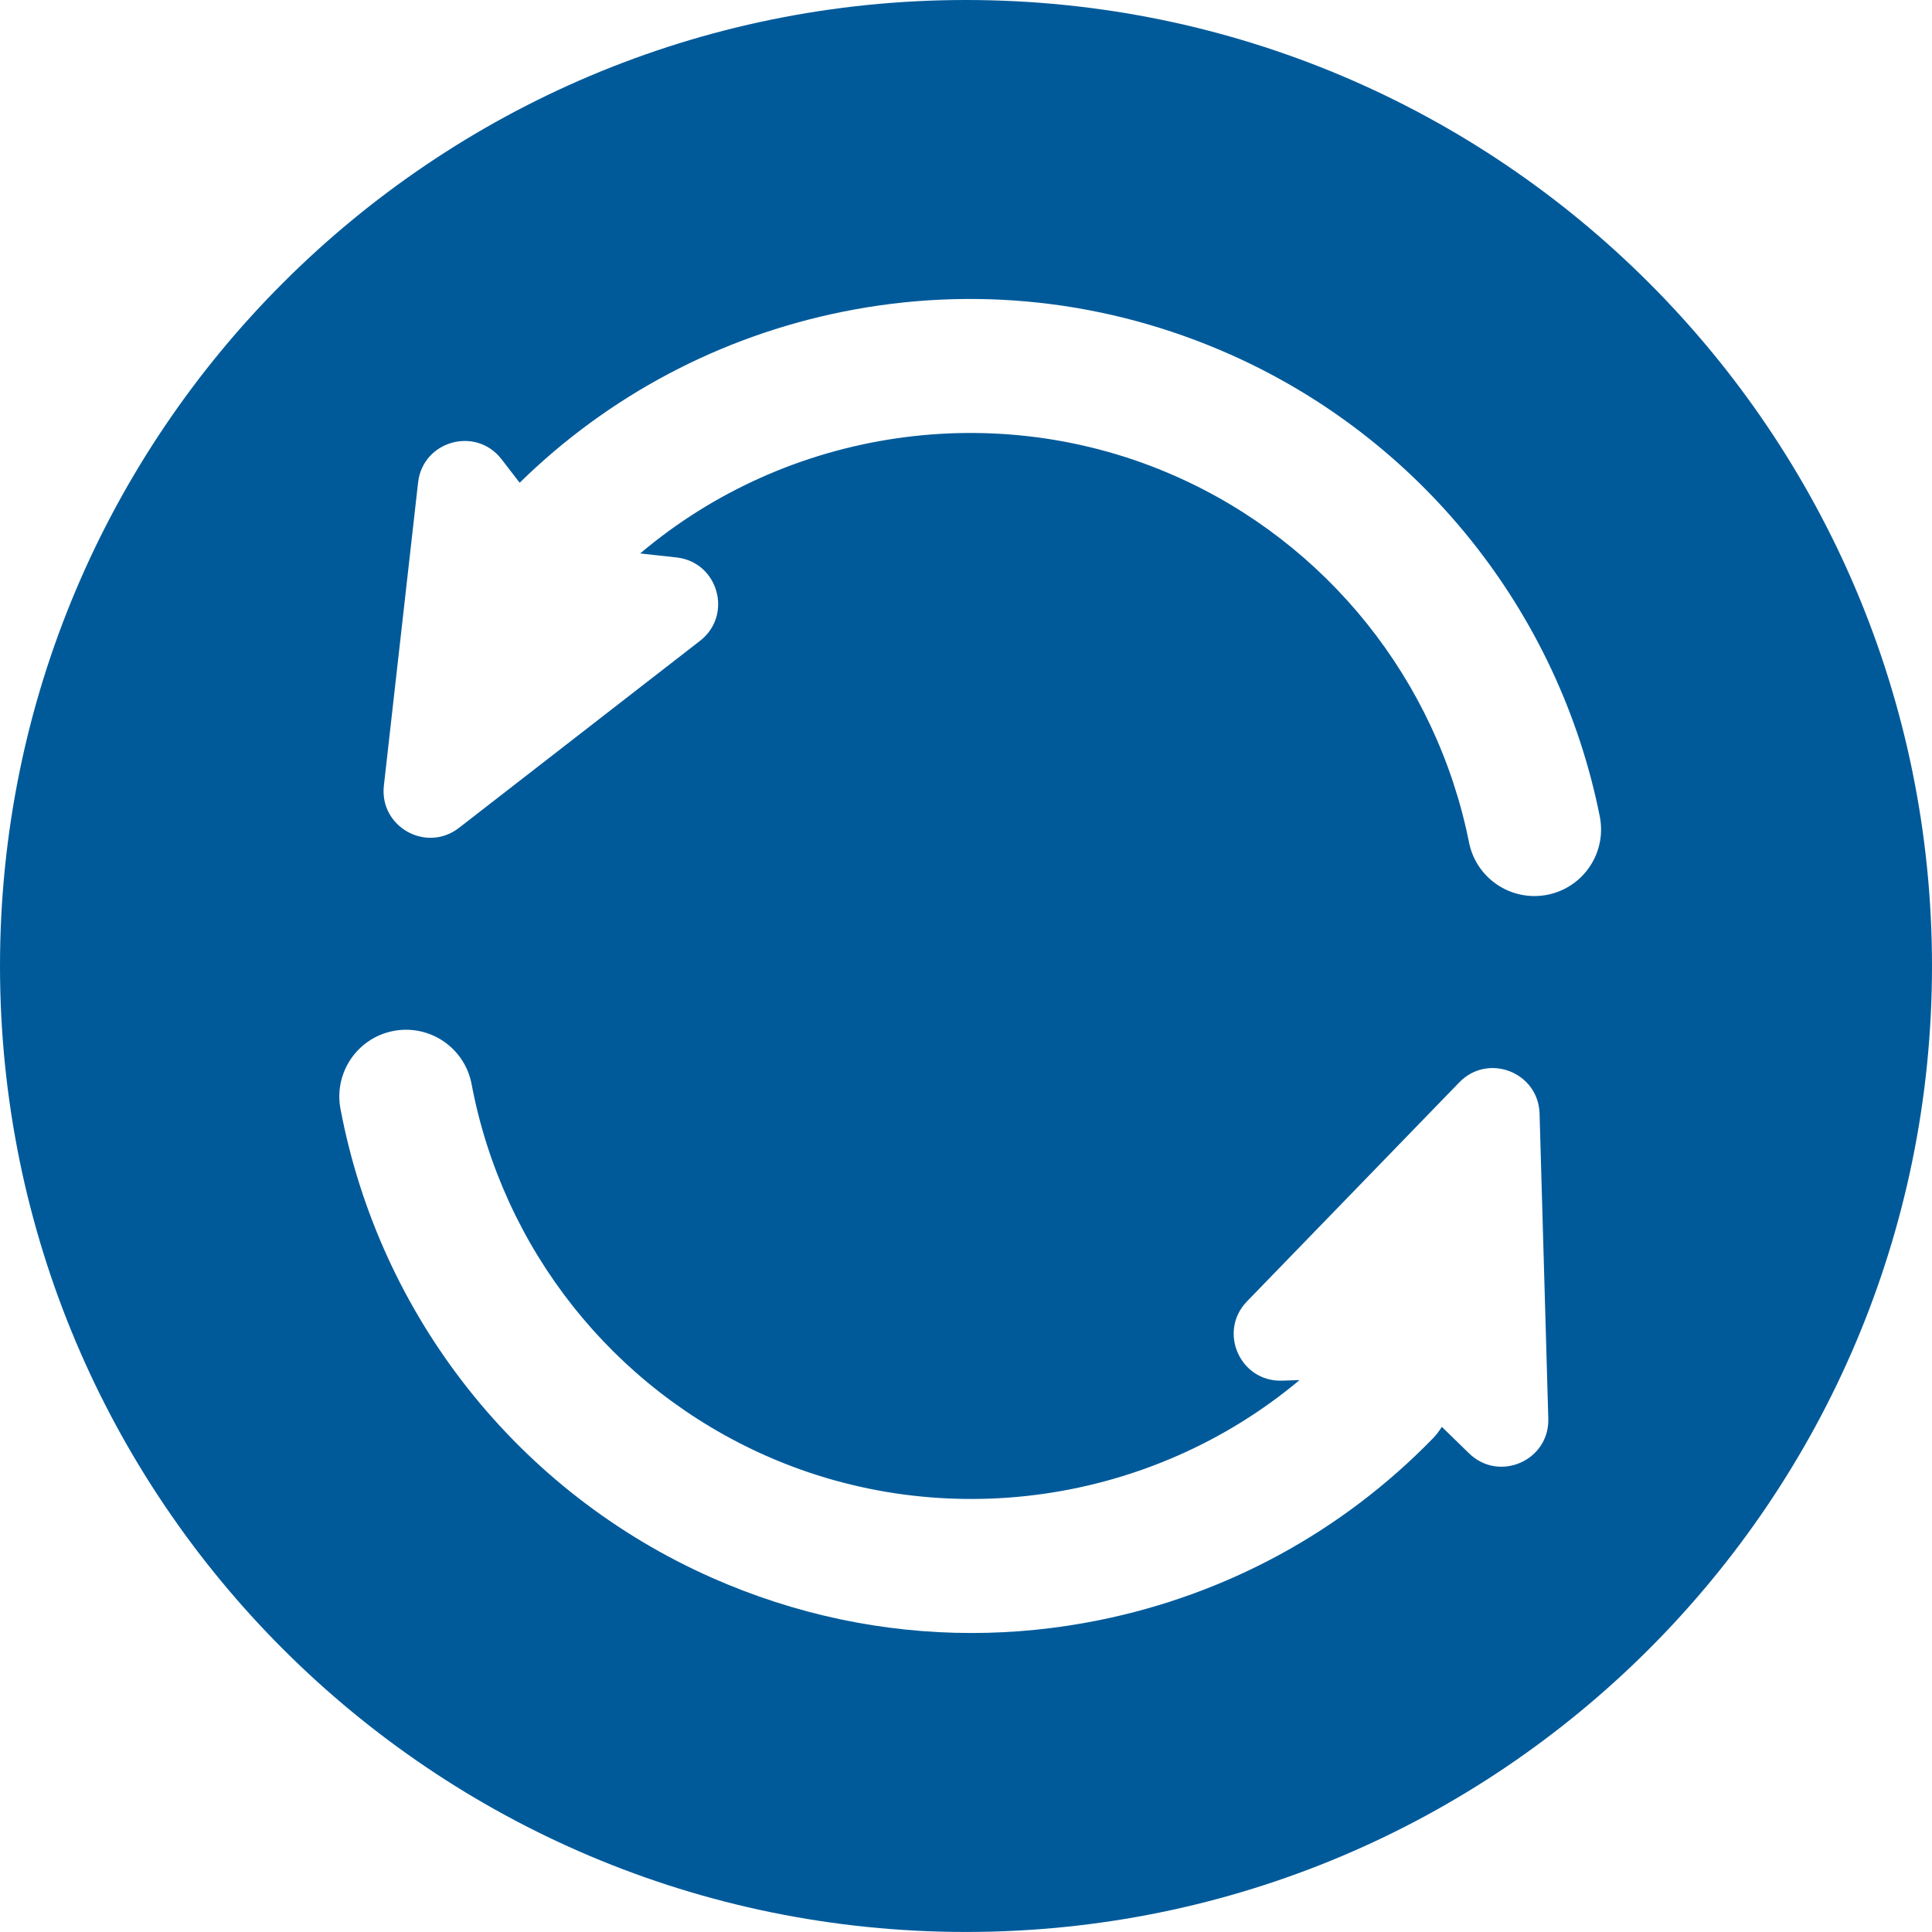
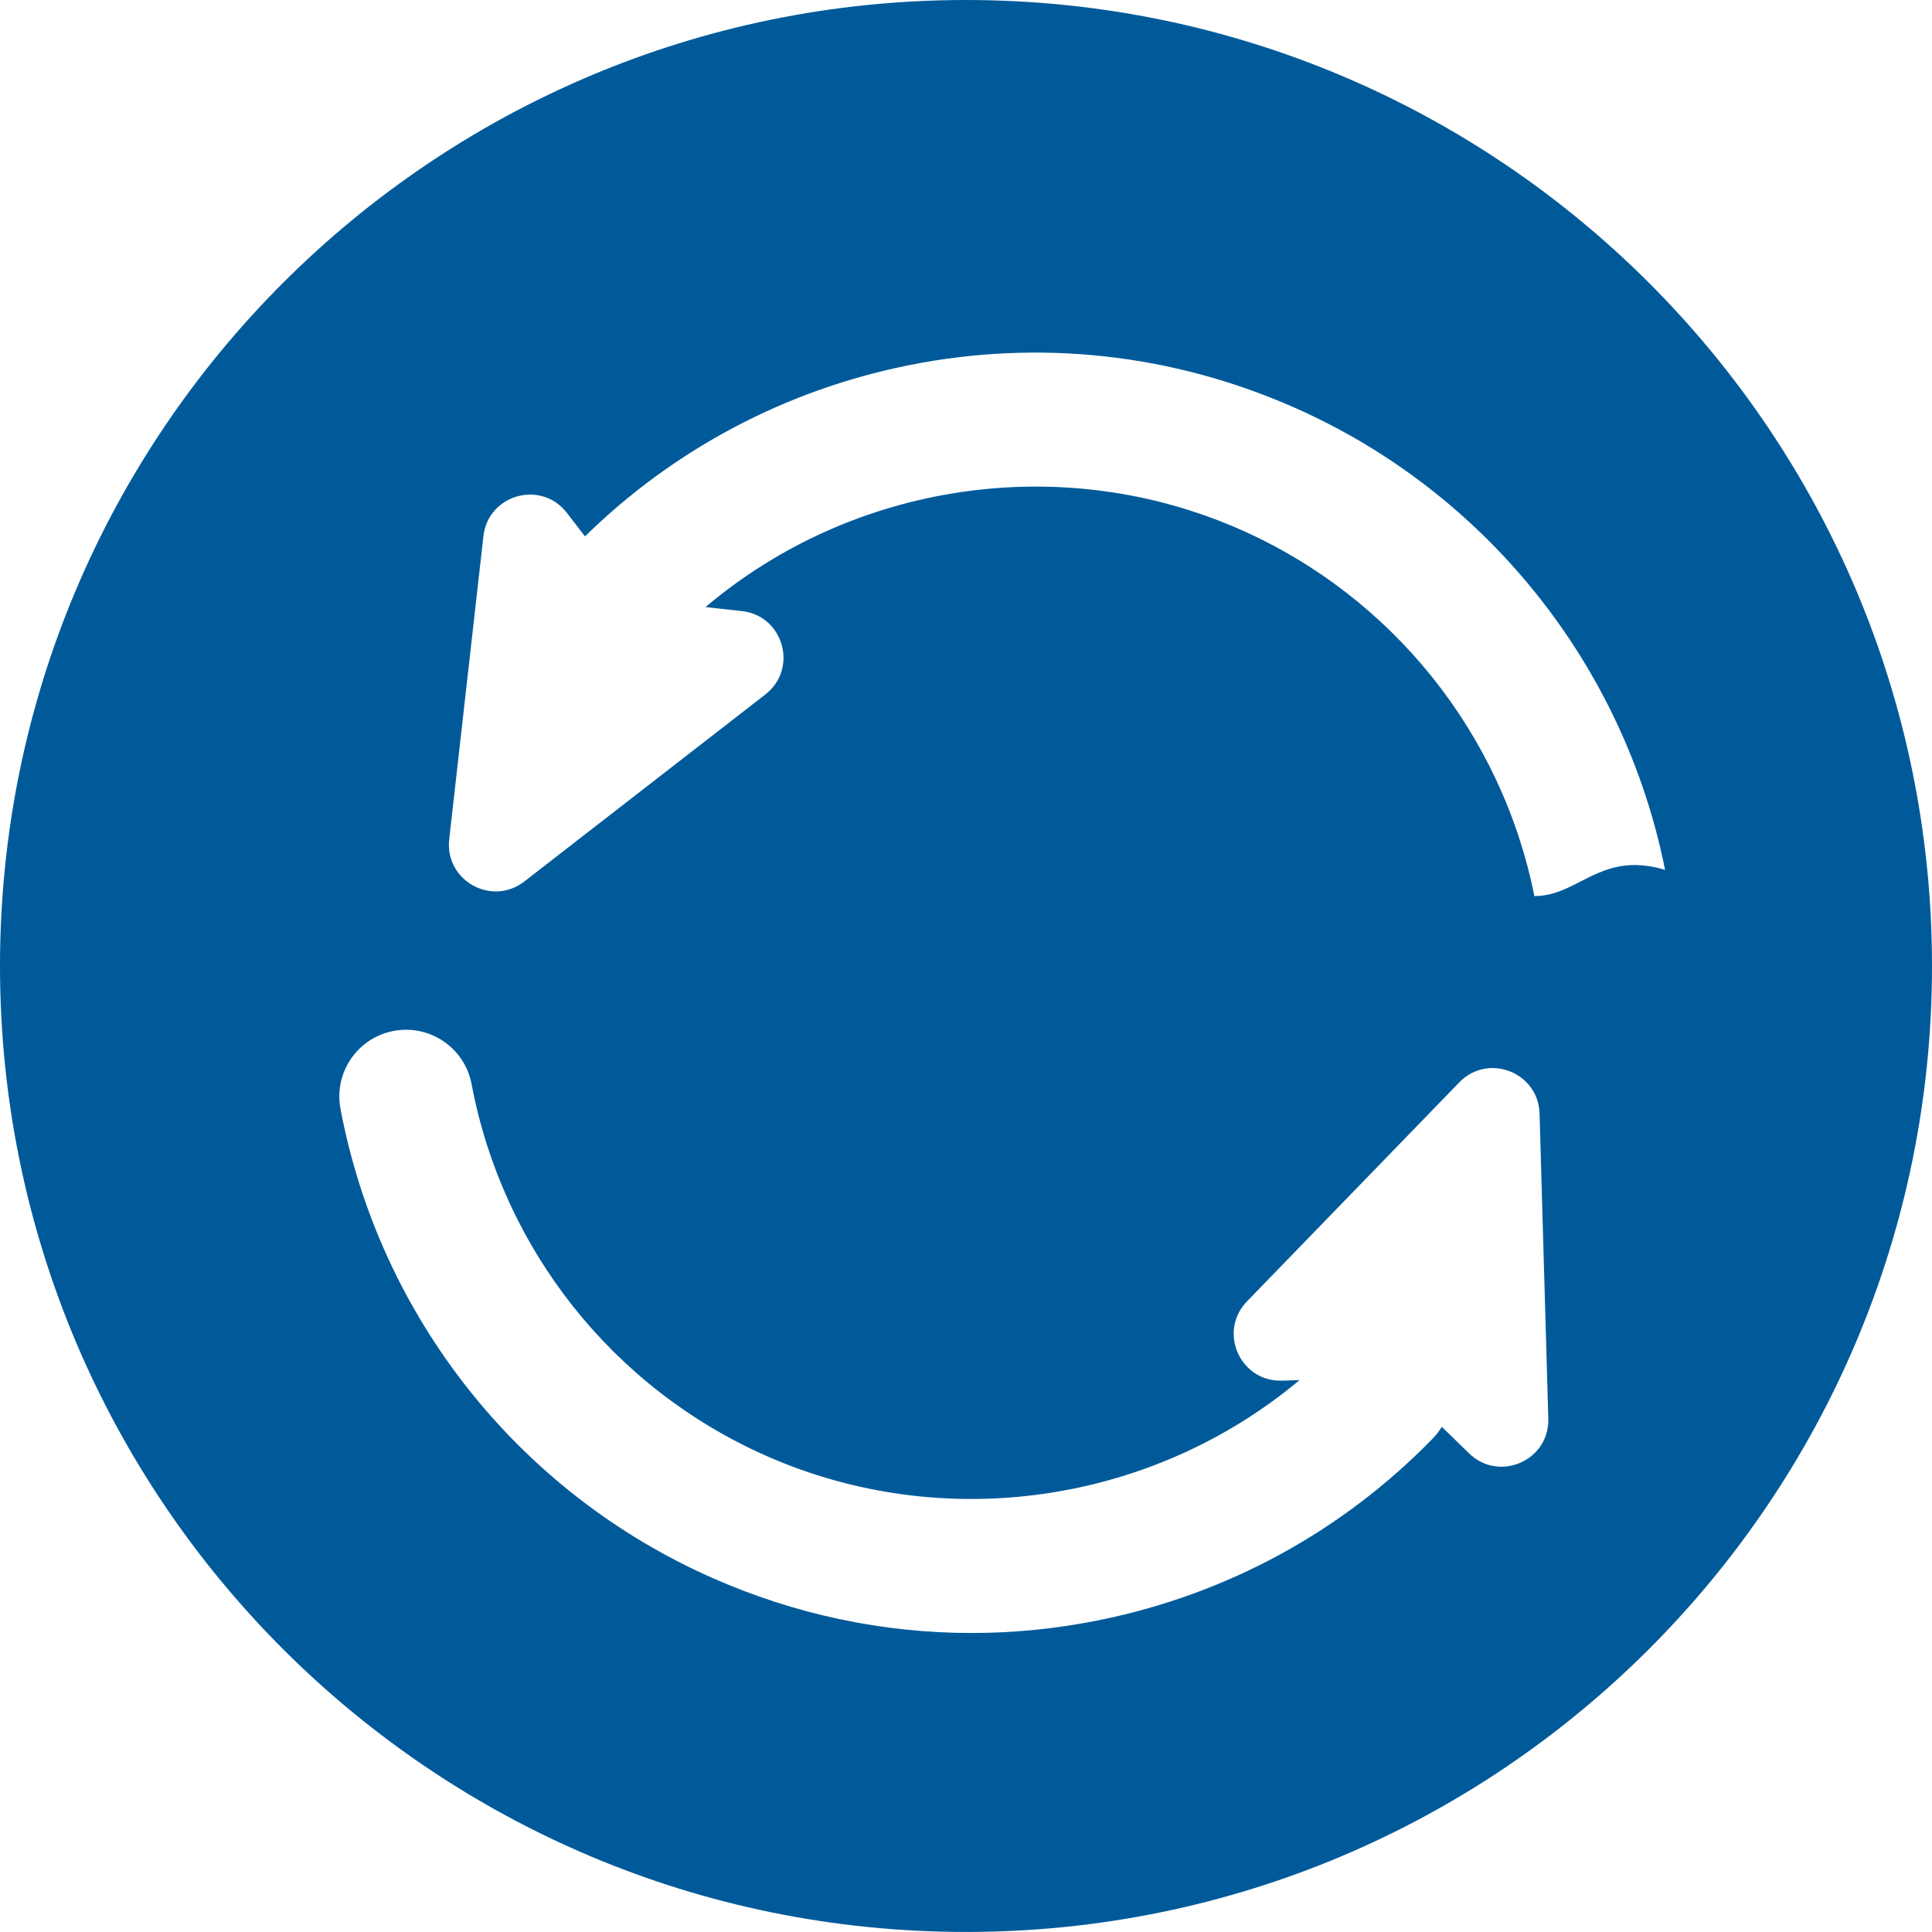
<svg xmlns="http://www.w3.org/2000/svg" version="1.1" id="Ebene_1" x="0px" y="0px" viewBox="0 0 448.89 448.89" style="enable-background:new 0 0 448.89 448.89;" xml:space="preserve">
  <style type="text/css">
	.st0{fill:#005A9A;}
</style>
-   <path class="st0" d="M224.44,0C100.49,0,0,100.49,0,224.44s100.49,224.44,224.44,224.44S448.89,348.4,448.89,224.44  S348.4,0,224.44,0z M341.33,337.68l-6.33-6.16c-0.59,0.95-1.28,1.86-2.09,2.7c-21.05,21.62-47.86,36.22-77.55,42.22  c-9.84,1.99-19.75,2.98-29.63,2.98c-20.61,0-41.04-4.31-60.26-12.81c-44.95-19.88-77.23-60.62-86.36-108.97  c-1.59-8.41,3.94-16.52,12.35-18.11c8.41-1.59,16.52,3.94,18.11,12.35c7.24,38.33,32.82,70.62,68.44,86.37  c41.37,18.29,89.72,11.06,123.93-17.59l-4.08,0.13c-9.75,0.3-14.92-11.4-8.14-18.41l49.34-50.9c6.68-6.9,18.37-2.36,18.65,7.25  l2.03,70.86C360.04,339.34,348.32,344.49,341.33,337.68z M359.56,207.89c-1.03,0.21-2.05,0.3-3.06,0.3  c-7.24,0-13.71-5.09-15.18-12.46c-7.55-37.75-33.05-69.56-68.2-85.1c-41.55-18.38-90.15-10.99-124.38,17.96l8.44,0.93  c9.7,1.07,13.17,13.39,5.47,19.37l-56.01,43.46c-7.59,5.89-18.52-0.25-17.45-9.8l7.95-70.44c1.09-9.69,13.42-13.14,19.38-5.42  l4.22,5.47c20.65-20.23,46.5-33.95,75.02-39.72c30.37-6.14,61.45-2.75,89.88,9.83c44.36,19.62,76.53,59.76,86.05,107.37  C373.39,198.05,367.95,206.21,359.56,207.89z" />
+   <path class="st0" d="M224.44,0C100.49,0,0,100.49,0,224.44s100.49,224.44,224.44,224.44S448.89,348.4,448.89,224.44  S348.4,0,224.44,0z M341.33,337.68l-6.33-6.16c-0.59,0.95-1.28,1.86-2.09,2.7c-21.05,21.62-47.86,36.22-77.55,42.22  c-9.84,1.99-19.75,2.98-29.63,2.98c-20.61,0-41.04-4.31-60.26-12.81c-44.95-19.88-77.23-60.62-86.36-108.97  c-1.59-8.41,3.94-16.52,12.35-18.11c8.41-1.59,16.52,3.94,18.11,12.35c7.24,38.33,32.82,70.62,68.44,86.37  c41.37,18.29,89.72,11.06,123.93-17.59l-4.08,0.13c-9.75,0.3-14.92-11.4-8.14-18.41l49.34-50.9c6.68-6.9,18.37-2.36,18.65,7.25  l2.03,70.86C360.04,339.34,348.32,344.49,341.33,337.68z M359.56,207.89c-1.03,0.21-2.05,0.3-3.06,0.3  c-7.55-37.75-33.05-69.56-68.2-85.1c-41.55-18.38-90.15-10.99-124.38,17.96l8.44,0.93  c9.7,1.07,13.17,13.39,5.47,19.37l-56.01,43.46c-7.59,5.89-18.52-0.25-17.45-9.8l7.95-70.44c1.09-9.69,13.42-13.14,19.38-5.42  l4.22,5.47c20.65-20.23,46.5-33.95,75.02-39.72c30.37-6.14,61.45-2.75,89.88,9.83c44.36,19.62,76.53,59.76,86.05,107.37  C373.39,198.05,367.95,206.21,359.56,207.89z" />
</svg>